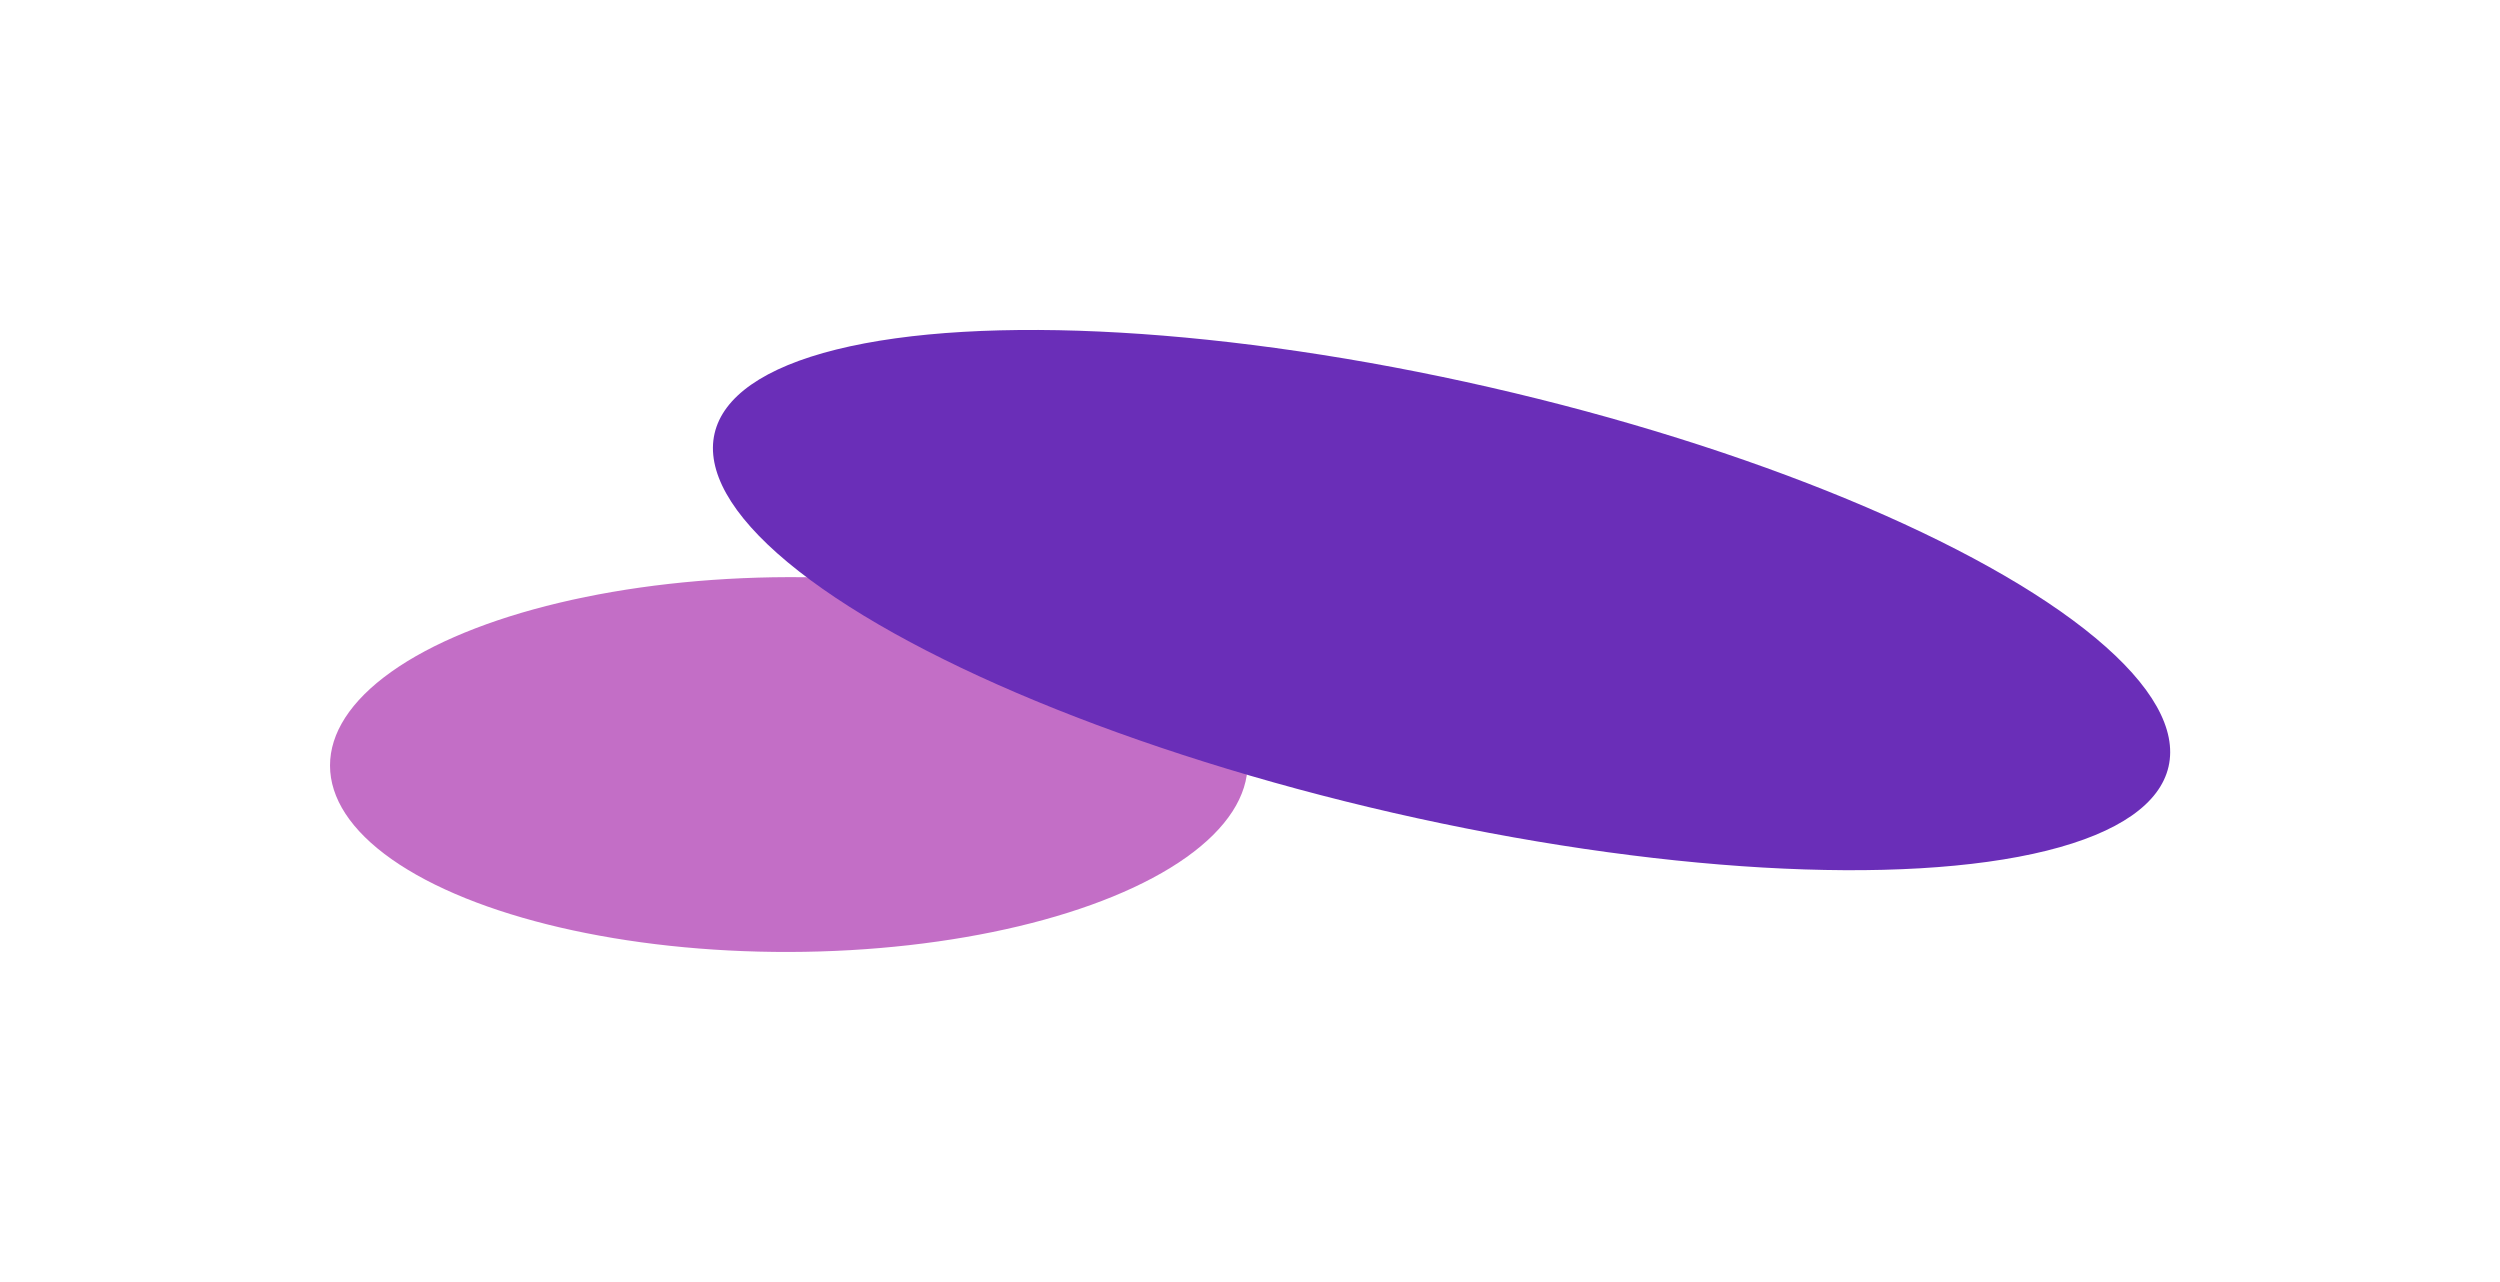
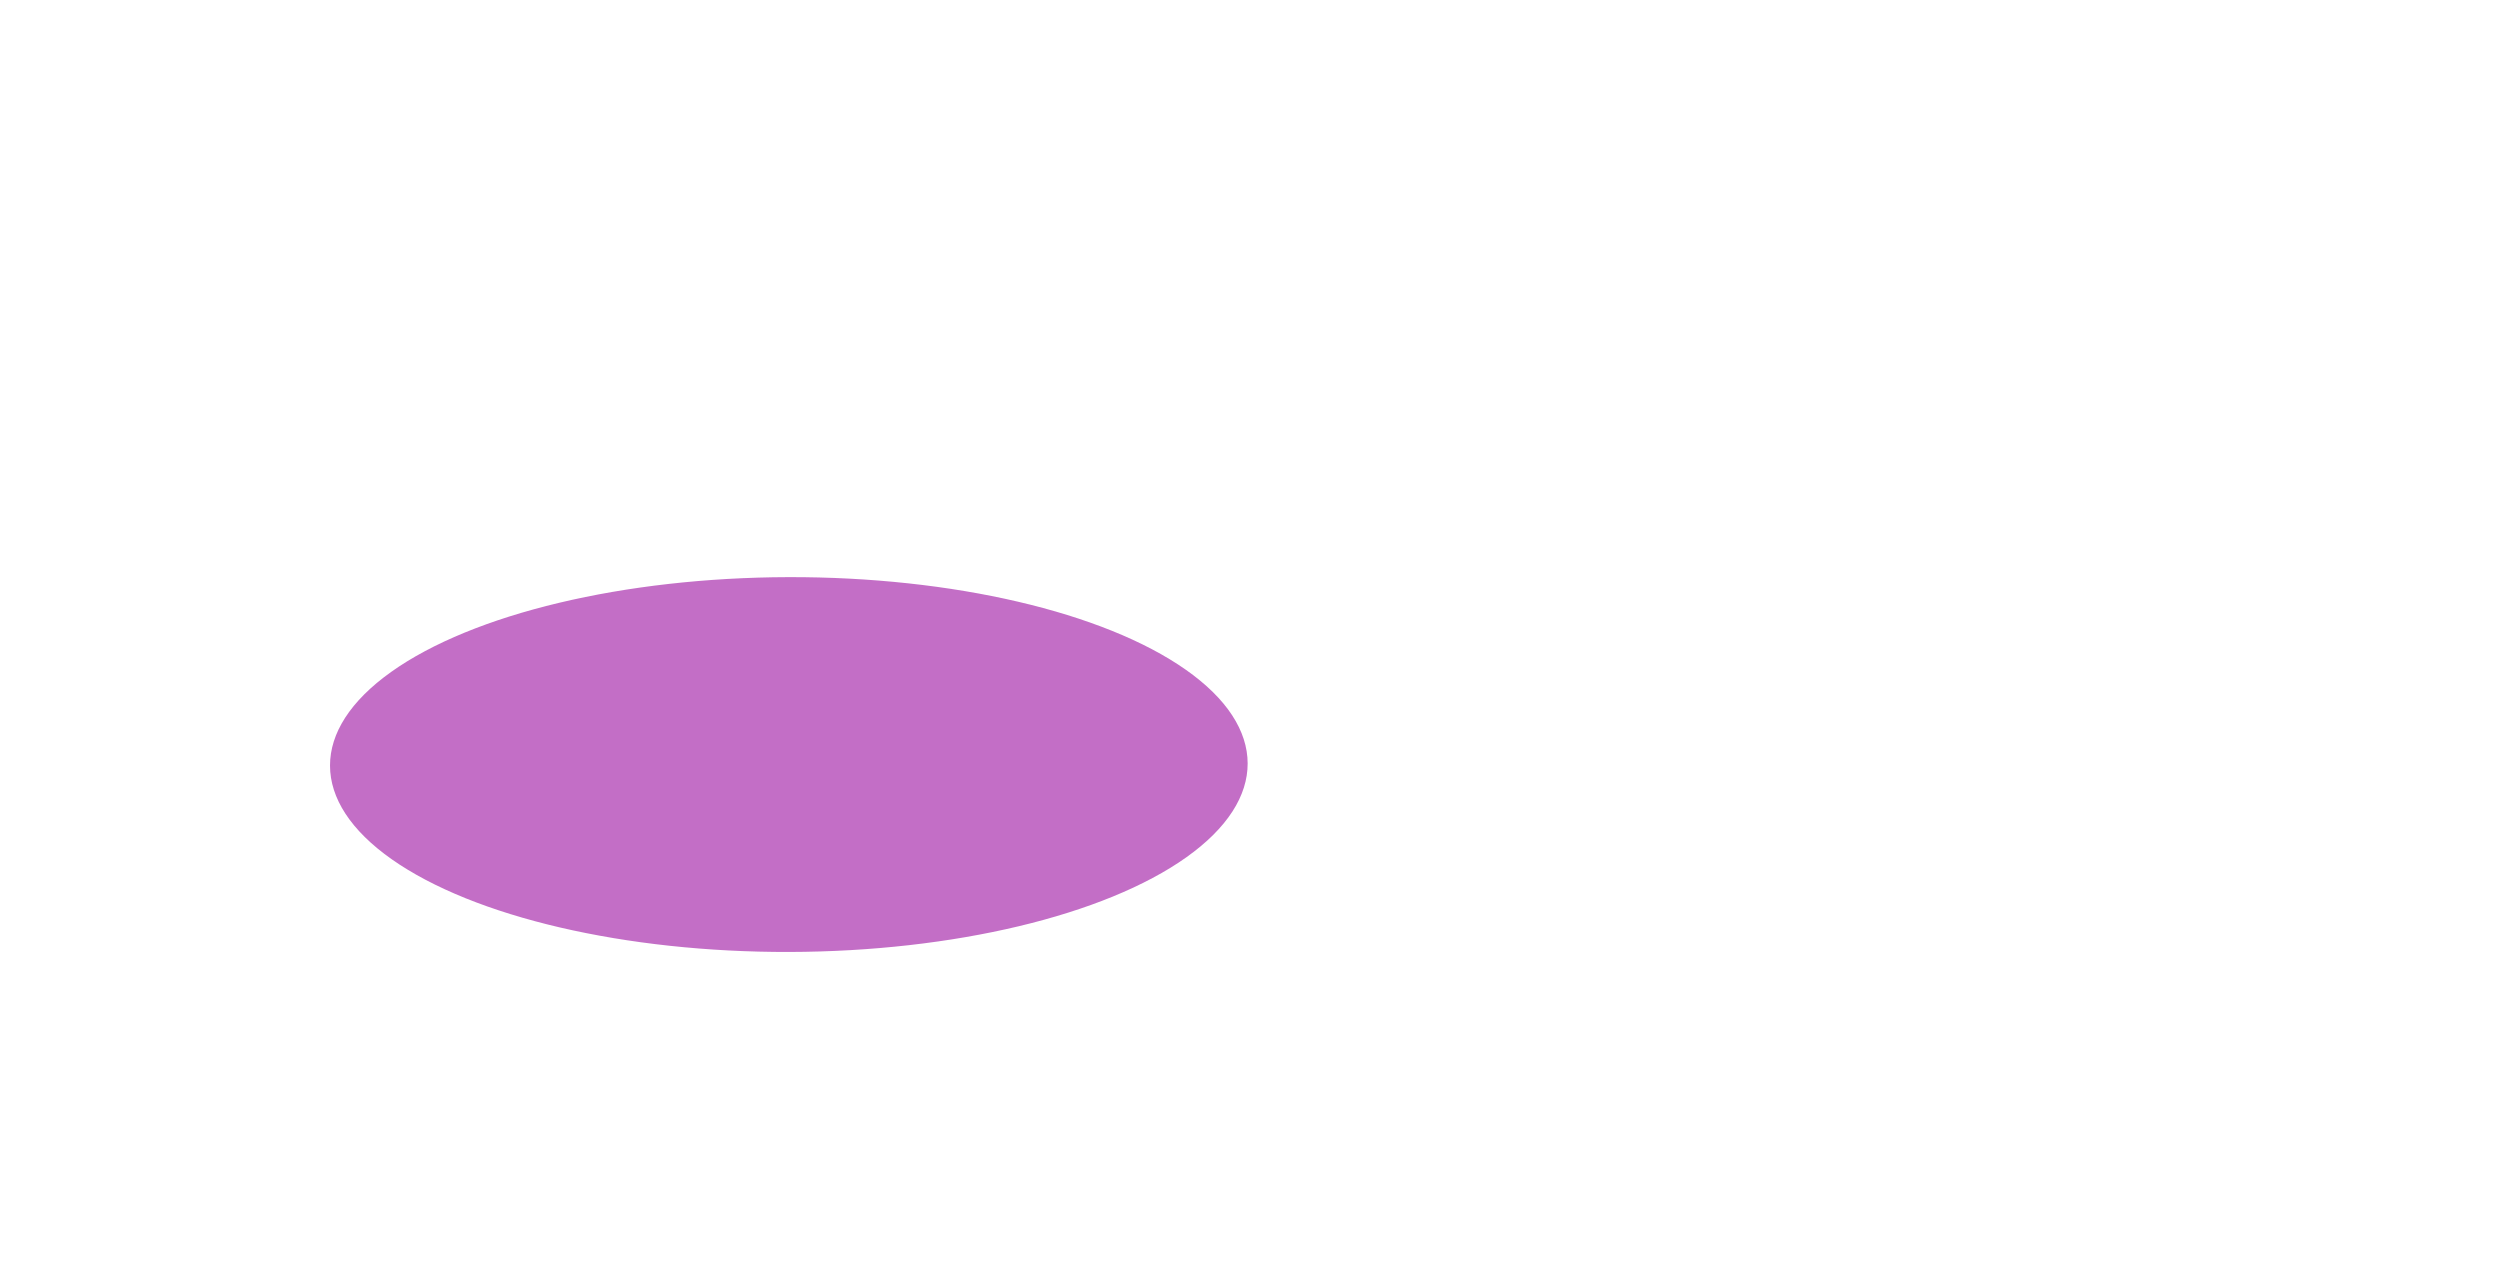
<svg xmlns="http://www.w3.org/2000/svg" width="3792" height="1944" viewBox="0 0 3792 1944" fill="none">
  <g opacity="0.8" filter="url(#filter0_f_1100_14789)">
    <ellipse cx="1196.51" cy="1159.67" rx="284.267" ry="695.939" transform="rotate(-90.146 1196.51 1159.67)" fill="#B44AB8" />
  </g>
  <g filter="url(#filter1_f_1100_14789)">
-     <ellipse cx="2186.55" cy="910.208" rx="330.945" ry="1131.27" transform="rotate(-77.097 2186.55 910.208)" fill="#6A2EB8" />
-   </g>
+     </g>
  <defs>
    <filter id="filter0_f_1100_14789" x="0.568" y="375.402" width="2391.87" height="1568.54" filterUnits="userSpaceOnUse" color-interpolation-filters="sRGB">
      <feFlood flood-opacity="0" result="BackgroundImageFix" />
      <feBlend mode="normal" in="SourceGraphic" in2="BackgroundImageFix" result="shape" />
      <feGaussianBlur stdDeviation="250" result="effect1_foregroundBlur_1100_14789" />
    </filter>
    <filter id="filter1_f_1100_14789" x="581.326" y="0.458" width="3210.44" height="1819.5" filterUnits="userSpaceOnUse" color-interpolation-filters="sRGB">
      <feFlood flood-opacity="0" result="BackgroundImageFix" />
      <feBlend mode="normal" in="SourceGraphic" in2="BackgroundImageFix" result="shape" />
      <feGaussianBlur stdDeviation="250" result="effect1_foregroundBlur_1100_14789" />
    </filter>
  </defs>
</svg>